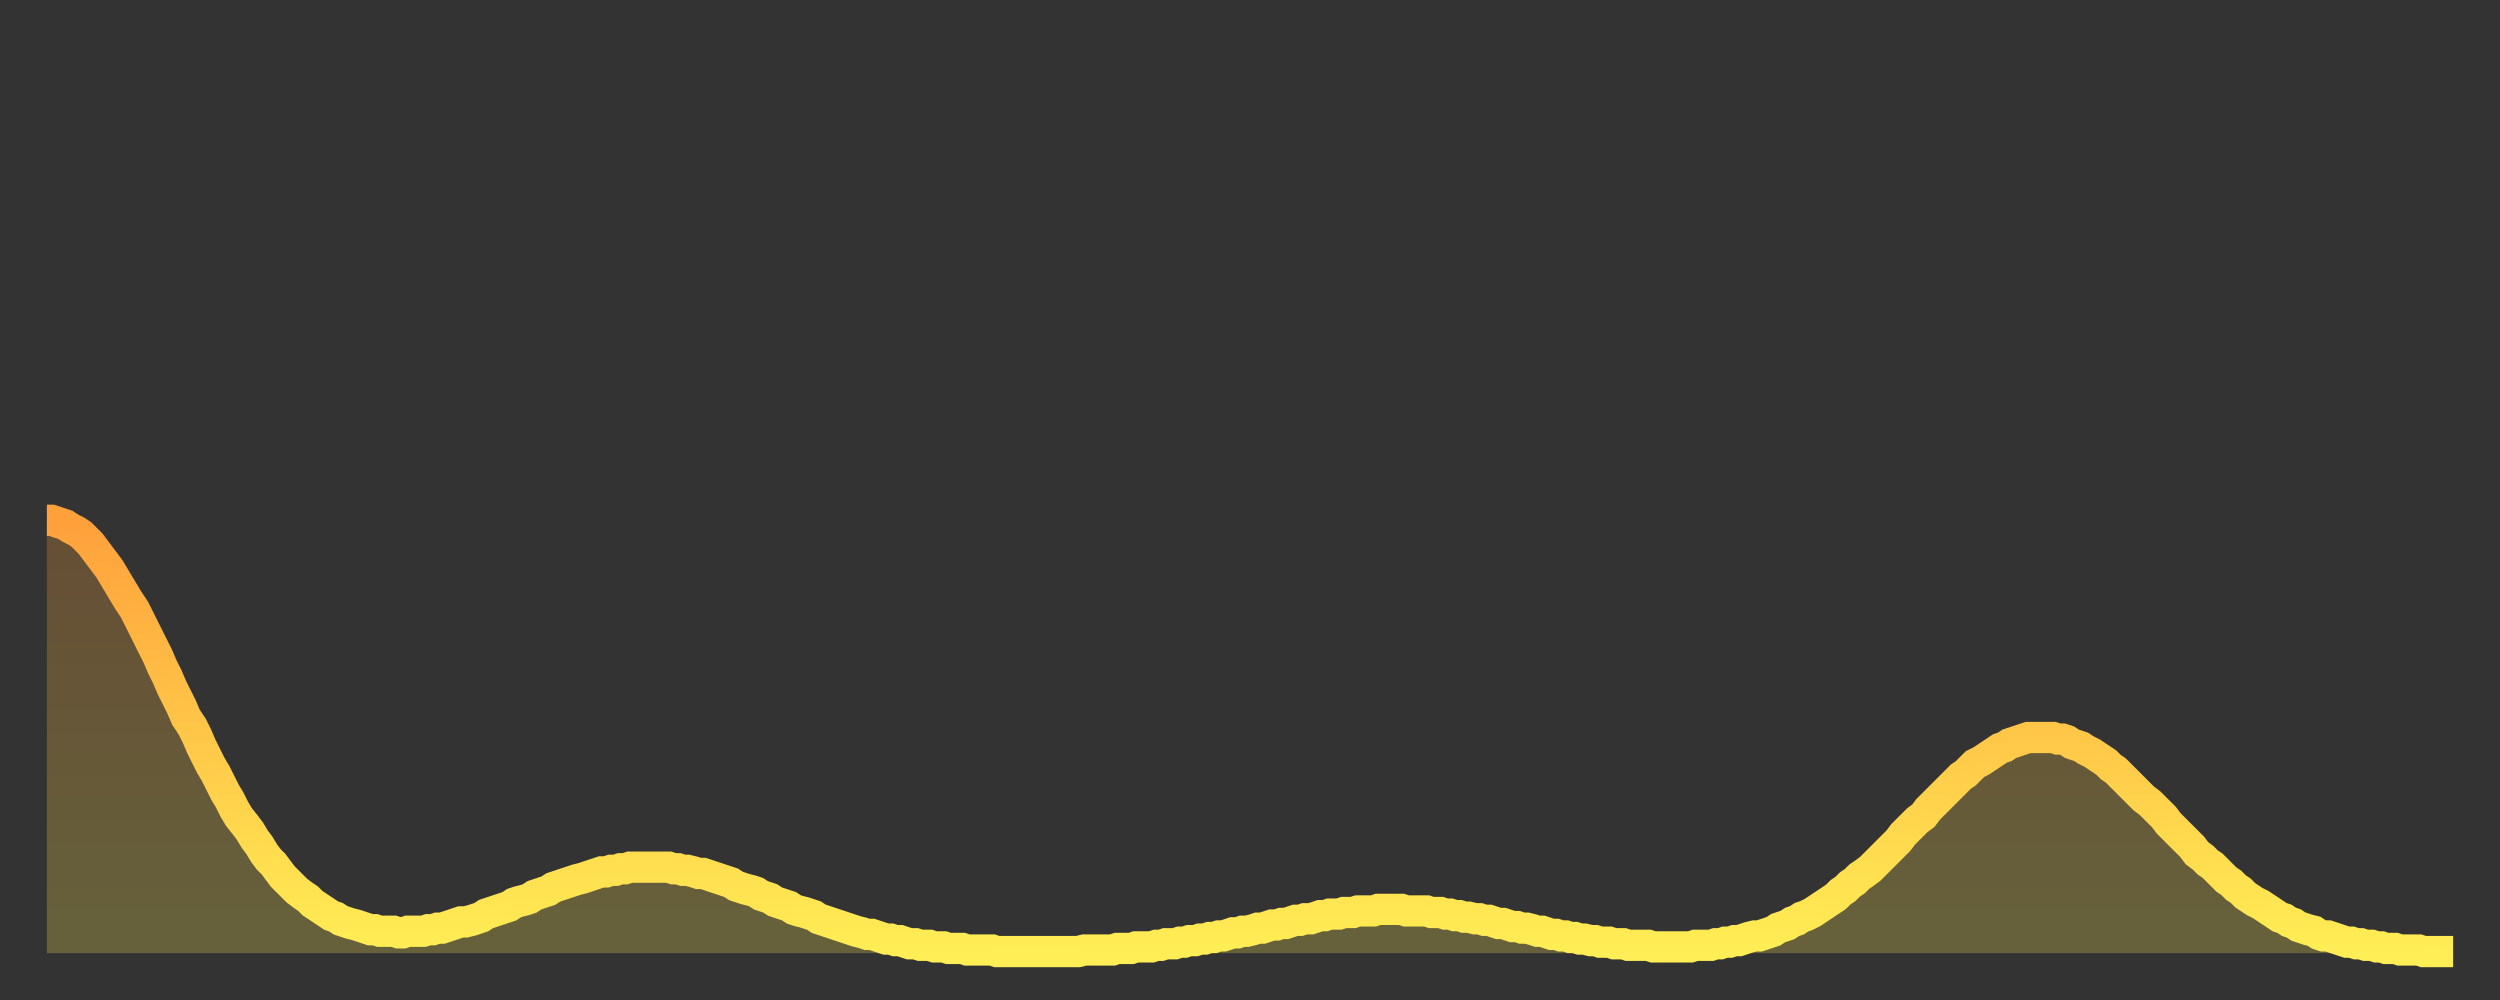
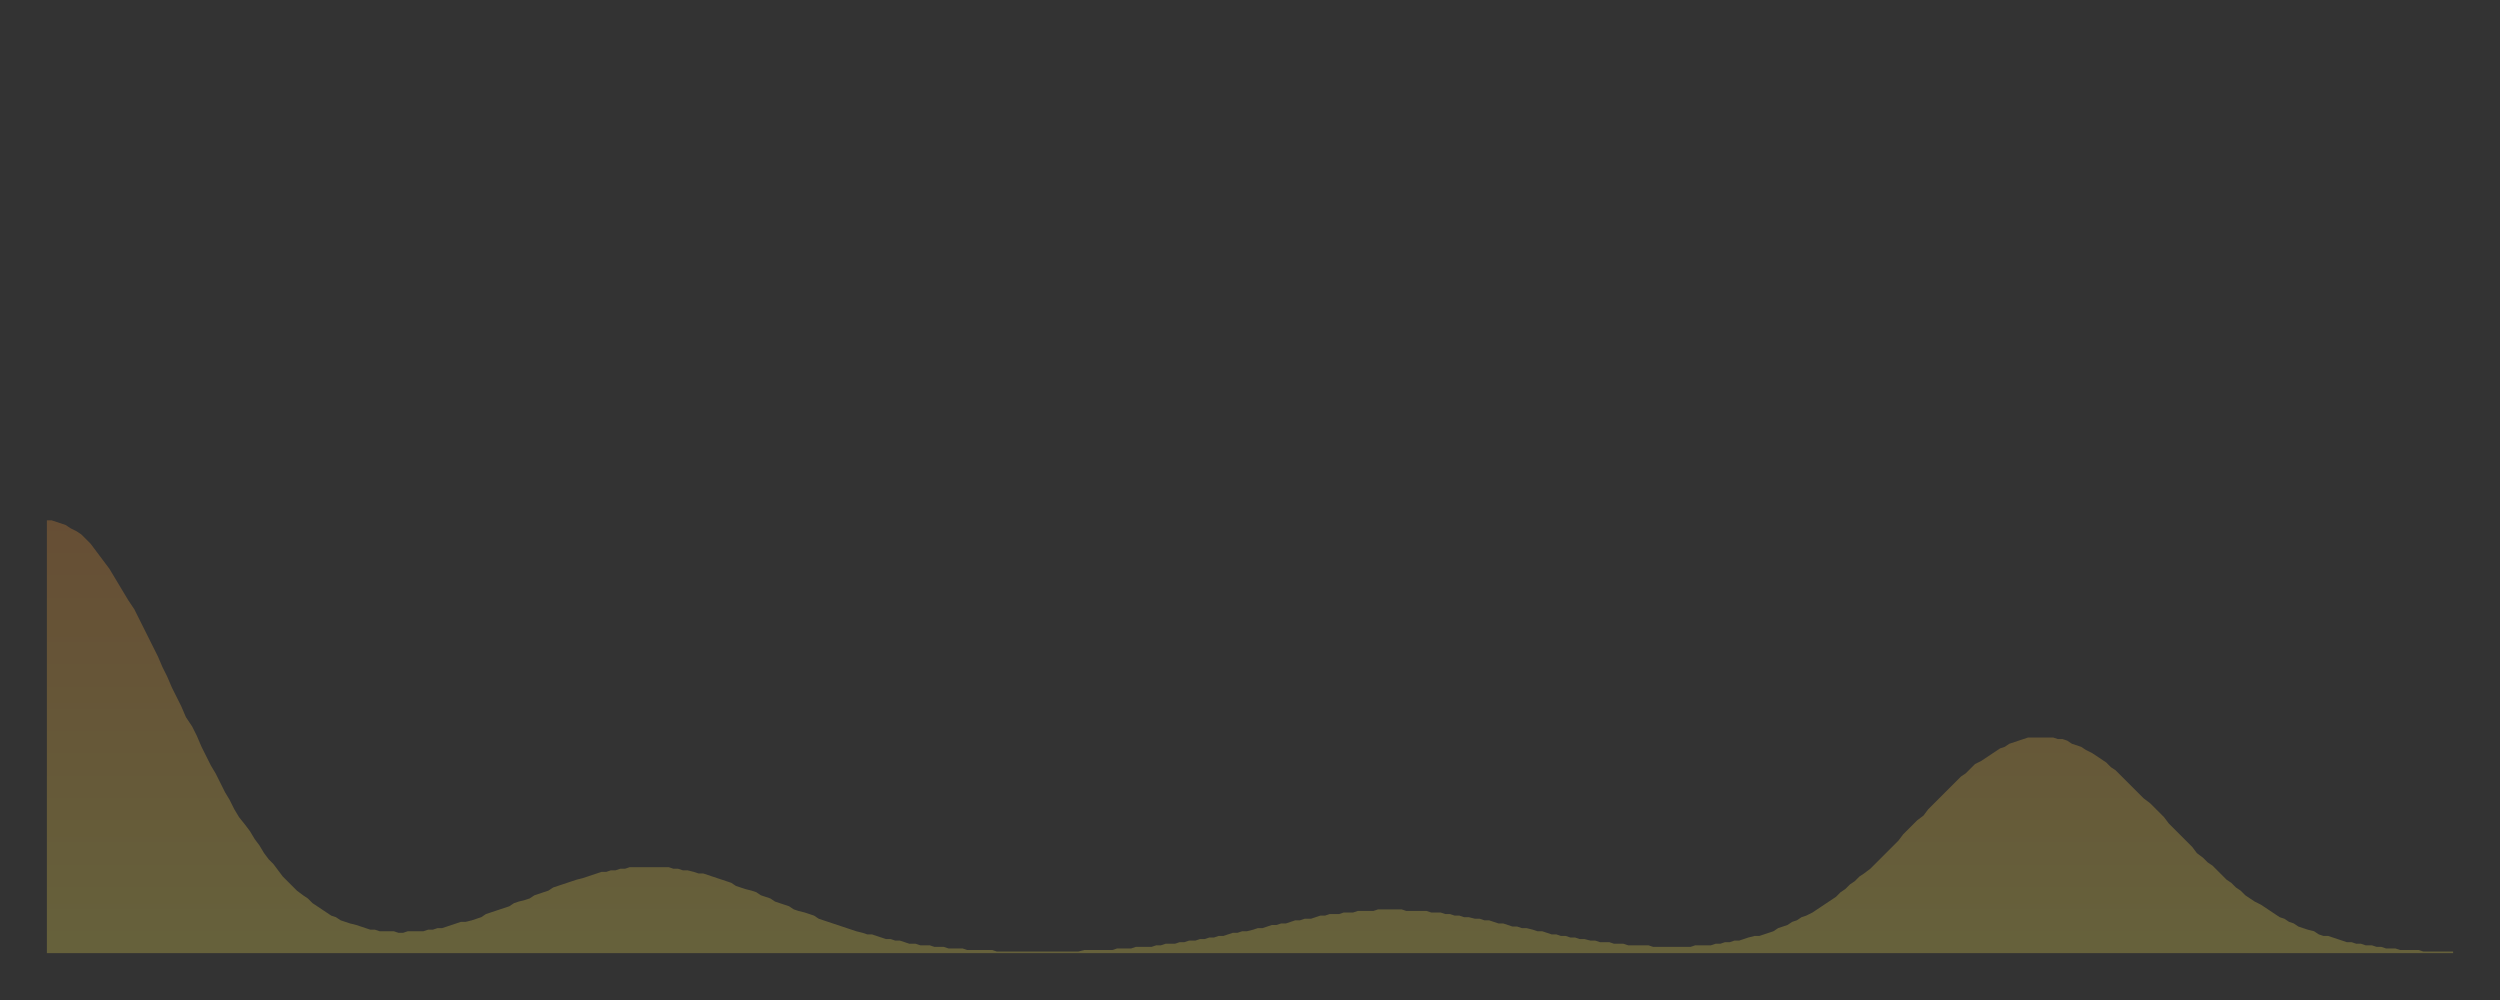
<svg xmlns="http://www.w3.org/2000/svg" baseProfile="full" height="64" version="1.1" width="160">
  <rect width="100%" height="100%" fill="#333333" stroke="none" />
  <defs>
    <linearGradient id="id513094" x1="0" x2="0" y1="0" y2="1">
      <stop offset="0%" stop-color="#ffa03b" />
      <stop offset="50%" stop-color="#ffc748" />
      <stop offset="100%" stop-color="#ffee55" />
    </linearGradient>
  </defs>
  <g transform="translate(3,3)">
    <g>
-       <path d="M 0.0 30.3 0.3 30.3 0.6 30.4 0.9 30.5 1.2 30.6 1.5 30.8 1.9 31.0 2.2 31.2 2.5 31.5 2.8 31.8 3.1 32.2 3.4 32.6 3.7 33.0 4.0 33.4 4.3 33.9 4.6 34.4 4.9 34.9 5.2 35.4 5.6 36.0 5.9 36.6 6.2 37.2 6.5 37.8 6.8 38.4 7.1 39.0 7.4 39.7 7.7 40.3 8.0 41.0 8.3 41.6 8.6 42.2 8.9 42.9 9.3 43.5 9.6 44.1 9.9 44.8 10.2 45.4 10.5 46.0 10.8 46.5 11.1 47.1 11.4 47.7 11.7 48.2 12.0 48.8 12.3 49.3 12.7 49.8 13.0 50.2 13.3 50.7 13.6 51.1 13.9 51.6 14.2 52.0 14.5 52.3 14.8 52.7 15.1 53.1 15.4 53.4 15.7 53.7 16.0 54.0 16.4 54.3 16.7 54.5 17.0 54.8 17.3 55.0 17.6 55.2 17.9 55.4 18.2 55.6 18.5 55.7 18.8 55.9 19.1 56.0 19.4 56.1 19.8 56.2 20.1 56.3 20.4 56.4 20.7 56.5 21.0 56.5 21.3 56.6 21.6 56.6 21.9 56.6 22.2 56.6 22.5 56.7 22.8 56.7 23.1 56.6 23.5 56.6 23.8 56.6 24.1 56.6 24.4 56.5 24.7 56.5 25.0 56.4 25.3 56.4 25.6 56.3 25.9 56.2 26.2 56.1 26.5 56.0 26.8 56.0 27.2 55.9 27.5 55.8 27.8 55.7 28.1 55.5 28.4 55.4 28.7 55.3 29.0 55.2 29.3 55.1 29.6 55.0 29.9 54.8 30.2 54.7 30.6 54.6 30.9 54.5 31.2 54.3 31.5 54.2 31.8 54.1 32.1 54.0 32.4 53.8 32.7 53.7 33.0 53.6 33.3 53.5 33.6 53.4 33.9 53.3 34.3 53.2 34.6 53.1 34.9 53.0 35.2 52.9 35.5 52.8 35.8 52.8 36.1 52.7 36.4 52.7 36.7 52.6 37.0 52.6 37.3 52.5 37.7 52.5 38.0 52.5 38.3 52.5 38.6 52.5 38.9 52.5 39.2 52.5 39.5 52.5 39.8 52.5 40.1 52.6 40.4 52.6 40.7 52.7 41.0 52.7 41.4 52.8 41.7 52.9 42.0 52.9 42.3 53.0 42.6 53.1 42.9 53.2 43.2 53.3 43.5 53.4 43.8 53.5 44.1 53.7 44.4 53.8 44.7 53.9 45.1 54.0 45.4 54.1 45.7 54.3 46.0 54.4 46.3 54.5 46.6 54.7 46.9 54.8 47.2 54.9 47.5 55.0 47.8 55.2 48.1 55.3 48.5 55.4 48.8 55.5 49.1 55.6 49.4 55.8 49.7 55.9 50.0 56.0 50.3 56.1 50.6 56.2 50.9 56.3 51.2 56.4 51.5 56.5 51.8 56.6 52.2 56.7 52.5 56.8 52.8 56.8 53.1 56.9 53.4 57.0 53.7 57.1 54.0 57.1 54.3 57.2 54.6 57.2 54.9 57.3 55.2 57.4 55.6 57.4 55.9 57.5 56.2 57.5 56.5 57.5 56.8 57.6 57.1 57.6 57.4 57.6 57.7 57.7 58.0 57.7 58.3 57.7 58.6 57.7 58.9 57.8 59.3 57.8 59.6 57.8 59.9 57.8 60.2 57.8 60.5 57.8 60.8 57.9 61.1 57.9 61.4 57.9 61.7 57.9 62.0 57.9 62.3 57.9 62.6 57.9 63.0 57.9 63.3 57.9 63.6 57.9 63.9 57.9 64.2 57.9 64.5 57.9 64.8 57.9 65.1 57.9 65.4 57.9 65.7 57.9 66.0 57.9 66.4 57.8 66.7 57.8 67.0 57.8 67.3 57.8 67.6 57.8 67.9 57.8 68.2 57.8 68.5 57.7 68.8 57.7 69.1 57.7 69.4 57.7 69.7 57.6 70.1 57.6 70.4 57.6 70.7 57.6 71.0 57.5 71.3 57.5 71.6 57.4 71.9 57.4 72.2 57.4 72.5 57.3 72.8 57.3 73.1 57.2 73.5 57.2 73.8 57.1 74.1 57.1 74.4 57.0 74.7 57.0 75.0 56.9 75.3 56.9 75.6 56.8 75.9 56.7 76.2 56.7 76.5 56.6 76.8 56.6 77.2 56.5 77.5 56.4 77.8 56.4 78.1 56.3 78.4 56.2 78.7 56.2 79.0 56.1 79.3 56.1 79.6 56.0 79.9 55.9 80.2 55.9 80.5 55.8 80.9 55.8 81.2 55.7 81.5 55.6 81.8 55.6 82.1 55.5 82.4 55.5 82.7 55.5 83.0 55.4 83.3 55.4 83.6 55.4 83.9 55.3 84.3 55.3 84.6 55.3 84.9 55.3 85.2 55.2 85.5 55.2 85.8 55.2 86.1 55.2 86.4 55.2 86.7 55.2 87.0 55.3 87.3 55.3 87.6 55.3 88.0 55.3 88.3 55.3 88.6 55.4 88.9 55.4 89.2 55.4 89.5 55.5 89.8 55.5 90.1 55.6 90.4 55.6 90.7 55.7 91.0 55.7 91.4 55.8 91.7 55.8 92.0 55.9 92.3 55.9 92.6 56.0 92.9 56.1 93.2 56.1 93.5 56.2 93.8 56.3 94.1 56.3 94.4 56.4 94.7 56.4 95.1 56.5 95.4 56.6 95.7 56.6 96.0 56.7 96.3 56.8 96.6 56.8 96.9 56.9 97.2 56.9 97.5 57.0 97.8 57.0 98.1 57.1 98.4 57.1 98.8 57.2 99.1 57.2 99.4 57.3 99.7 57.3 100.0 57.3 100.3 57.4 100.6 57.4 100.9 57.4 101.2 57.5 101.5 57.5 101.8 57.5 102.2 57.5 102.5 57.5 102.8 57.6 103.1 57.6 103.4 57.6 103.7 57.6 104.0 57.6 104.3 57.6 104.6 57.6 104.9 57.6 105.2 57.6 105.5 57.5 105.9 57.5 106.2 57.5 106.5 57.5 106.8 57.4 107.1 57.4 107.4 57.3 107.7 57.3 108.0 57.2 108.3 57.2 108.6 57.1 108.9 57.0 109.3 56.9 109.6 56.9 109.9 56.8 110.2 56.7 110.5 56.6 110.8 56.4 111.1 56.3 111.4 56.2 111.7 56.0 112.0 55.9 112.3 55.7 112.6 55.6 113.0 55.4 113.3 55.2 113.6 55.0 113.9 54.8 114.2 54.6 114.5 54.4 114.8 54.1 115.1 53.9 115.4 53.6 115.7 53.4 116.0 53.1 116.3 52.9 116.7 52.6 117.0 52.3 117.3 52.0 117.6 51.7 117.9 51.4 118.2 51.1 118.5 50.8 118.8 50.4 119.1 50.1 119.4 49.8 119.7 49.5 120.1 49.2 120.4 48.8 120.7 48.5 121.0 48.2 121.3 47.9 121.6 47.6 121.9 47.3 122.2 47.0 122.5 46.7 122.8 46.5 123.1 46.2 123.4 45.9 123.8 45.7 124.1 45.5 124.4 45.3 124.7 45.1 125.0 44.9 125.3 44.8 125.6 44.6 125.9 44.5 126.2 44.4 126.5 44.3 126.8 44.2 127.2 44.2 127.5 44.2 127.8 44.2 128.1 44.2 128.4 44.2 128.7 44.3 129.0 44.3 129.3 44.4 129.6 44.6 129.9 44.7 130.2 44.8 130.5 45.0 130.9 45.2 131.2 45.4 131.5 45.6 131.8 45.8 132.1 46.1 132.4 46.3 132.7 46.6 133.0 46.9 133.3 47.2 133.6 47.5 133.9 47.8 134.2 48.1 134.6 48.4 134.9 48.7 135.2 49.0 135.5 49.3 135.8 49.7 136.1 50.0 136.4 50.3 136.7 50.6 137.0 50.9 137.3 51.2 137.6 51.6 138.0 51.9 138.3 52.2 138.6 52.4 138.9 52.7 139.2 53.0 139.5 53.3 139.8 53.5 140.1 53.8 140.4 54.0 140.7 54.3 141.0 54.5 141.3 54.7 141.7 54.9 142.0 55.1 142.3 55.3 142.6 55.5 142.9 55.7 143.2 55.8 143.5 56.0 143.8 56.1 144.1 56.3 144.4 56.4 144.7 56.5 145.1 56.6 145.4 56.8 145.7 56.9 146.0 56.9 146.3 57.0 146.6 57.1 146.9 57.2 147.2 57.3 147.5 57.3 147.8 57.4 148.1 57.4 148.4 57.5 148.8 57.5 149.1 57.6 149.4 57.6 149.7 57.7 150.0 57.7 150.3 57.7 150.6 57.8 150.9 57.8 151.2 57.8 151.5 57.8 151.8 57.8 152.1 57.9 152.5 57.9 152.8 57.9 153.1 57.9 153.4 57.9 153.7 57.9 154.0 57.9" fill="none" id="graph-curve" opacity="1" stroke="url(#id513094)" stroke-width="2" />
      <path d="M 0 58 L 0.0 30.3 0.3 30.3 0.6 30.4 0.9 30.5 1.2 30.6 1.5 30.8 1.9 31.0 2.2 31.2 2.5 31.5 2.8 31.8 3.1 32.2 3.4 32.6 3.7 33.0 4.0 33.4 4.3 33.9 4.6 34.4 4.9 34.9 5.2 35.4 5.6 36.0 5.9 36.6 6.2 37.2 6.5 37.8 6.8 38.4 7.1 39.0 7.4 39.7 7.7 40.3 8.0 41.0 8.3 41.6 8.6 42.2 8.9 42.9 9.3 43.5 9.6 44.1 9.9 44.8 10.2 45.4 10.5 46.0 10.8 46.5 11.1 47.1 11.4 47.7 11.7 48.2 12.0 48.8 12.3 49.3 12.7 49.8 13.0 50.2 13.3 50.7 13.6 51.1 13.9 51.6 14.2 52.0 14.5 52.3 14.8 52.7 15.1 53.1 15.4 53.4 15.7 53.7 16.0 54.0 16.4 54.3 16.7 54.5 17.0 54.8 17.3 55.0 17.6 55.2 17.9 55.4 18.2 55.6 18.5 55.7 18.8 55.9 19.1 56.0 19.4 56.1 19.8 56.2 20.1 56.3 20.4 56.4 20.7 56.5 21.0 56.5 21.3 56.6 21.6 56.6 21.9 56.6 22.2 56.6 22.5 56.7 22.8 56.7 23.1 56.6 23.5 56.6 23.8 56.6 24.1 56.6 24.4 56.5 24.7 56.5 25.0 56.4 25.3 56.4 25.6 56.3 25.9 56.2 26.2 56.1 26.5 56.0 26.8 56.0 27.2 55.9 27.5 55.8 27.8 55.7 28.1 55.5 28.4 55.4 28.7 55.3 29.0 55.2 29.3 55.1 29.6 55.0 29.9 54.8 30.2 54.7 30.6 54.6 30.9 54.5 31.2 54.3 31.5 54.2 31.8 54.1 32.1 54.0 32.4 53.8 32.7 53.7 33.0 53.6 33.3 53.5 33.6 53.4 33.9 53.3 34.3 53.2 34.6 53.1 34.9 53.0 35.2 52.9 35.5 52.8 35.8 52.8 36.1 52.7 36.4 52.7 36.7 52.6 37.0 52.6 37.3 52.5 37.7 52.5 38.0 52.5 38.3 52.5 38.6 52.5 38.9 52.5 39.2 52.5 39.5 52.5 39.8 52.5 40.1 52.6 40.4 52.6 40.7 52.7 41.0 52.7 41.4 52.8 41.7 52.9 42.0 52.9 42.3 53.0 42.6 53.1 42.9 53.2 43.2 53.3 43.5 53.4 43.8 53.5 44.1 53.7 44.4 53.8 44.7 53.9 45.1 54.0 45.4 54.1 45.7 54.3 46.0 54.4 46.3 54.5 46.6 54.7 46.9 54.8 47.2 54.9 47.5 55.0 47.8 55.2 48.1 55.3 48.5 55.4 48.8 55.5 49.1 55.6 49.4 55.8 49.7 55.9 50.0 56.0 50.3 56.1 50.6 56.2 50.9 56.3 51.2 56.4 51.5 56.5 51.8 56.6 52.2 56.7 52.5 56.8 52.8 56.8 53.1 56.9 53.4 57.0 53.7 57.1 54.0 57.1 54.3 57.2 54.6 57.2 54.9 57.3 55.2 57.4 55.6 57.4 55.9 57.5 56.2 57.5 56.5 57.5 56.8 57.6 57.1 57.6 57.4 57.6 57.7 57.7 58.0 57.7 58.3 57.7 58.6 57.7 58.9 57.8 59.3 57.8 59.6 57.8 59.9 57.8 60.2 57.8 60.5 57.8 60.8 57.9 61.1 57.9 61.4 57.9 61.7 57.9 62.0 57.9 62.3 57.9 62.6 57.9 63.0 57.9 63.3 57.9 63.6 57.9 63.9 57.9 64.2 57.9 64.5 57.9 64.8 57.9 65.1 57.9 65.4 57.9 65.7 57.9 66.0 57.9 66.4 57.8 66.7 57.8 67.0 57.8 67.3 57.8 67.6 57.8 67.9 57.8 68.2 57.8 68.5 57.7 68.8 57.7 69.1 57.7 69.4 57.7 69.7 57.6 70.1 57.6 70.4 57.6 70.7 57.6 71.0 57.5 71.3 57.5 71.6 57.4 71.9 57.4 72.2 57.4 72.5 57.3 72.8 57.3 73.1 57.2 73.5 57.2 73.8 57.1 74.1 57.1 74.4 57.0 74.7 57.0 75.0 56.9 75.3 56.9 75.6 56.8 75.9 56.7 76.2 56.7 76.5 56.6 76.8 56.6 77.2 56.5 77.5 56.4 77.8 56.4 78.1 56.3 78.4 56.2 78.7 56.2 79.0 56.1 79.3 56.1 79.6 56.0 79.9 55.9 80.2 55.9 80.5 55.8 80.9 55.8 81.2 55.7 81.5 55.6 81.8 55.6 82.1 55.5 82.4 55.5 82.7 55.5 83.0 55.4 83.3 55.4 83.6 55.4 83.9 55.3 84.3 55.3 84.6 55.3 84.9 55.3 85.2 55.2 85.5 55.2 85.8 55.2 86.1 55.2 86.4 55.2 86.7 55.2 87.0 55.3 87.3 55.3 87.6 55.3 88.0 55.3 88.3 55.3 88.6 55.4 88.9 55.4 89.2 55.4 89.5 55.5 89.8 55.5 90.1 55.6 90.4 55.6 90.7 55.7 91.0 55.7 91.4 55.8 91.7 55.8 92.0 55.9 92.3 55.9 92.6 56.0 92.9 56.1 93.2 56.1 93.5 56.2 93.8 56.3 94.1 56.3 94.4 56.4 94.7 56.4 95.1 56.5 95.4 56.6 95.7 56.6 96.0 56.7 96.3 56.8 96.6 56.8 96.9 56.9 97.2 56.9 97.5 57.0 97.8 57.0 98.1 57.1 98.4 57.1 98.8 57.2 99.1 57.2 99.4 57.3 99.7 57.3 100.0 57.3 100.3 57.4 100.6 57.4 100.9 57.4 101.2 57.5 101.5 57.5 101.8 57.5 102.2 57.5 102.5 57.5 102.8 57.6 103.1 57.6 103.4 57.6 103.7 57.6 104.0 57.6 104.3 57.6 104.6 57.6 104.9 57.6 105.2 57.6 105.5 57.5 105.9 57.5 106.2 57.5 106.5 57.5 106.8 57.4 107.1 57.4 107.4 57.3 107.7 57.3 108.0 57.2 108.3 57.2 108.6 57.1 108.9 57.0 109.3 56.9 109.6 56.9 109.9 56.8 110.2 56.7 110.5 56.6 110.8 56.4 111.1 56.3 111.4 56.2 111.7 56.0 112.0 55.9 112.3 55.7 112.6 55.6 113.0 55.4 113.3 55.2 113.6 55.0 113.9 54.8 114.2 54.6 114.5 54.4 114.8 54.1 115.1 53.9 115.4 53.6 115.7 53.4 116.0 53.1 116.3 52.9 116.7 52.6 117.0 52.3 117.3 52.0 117.6 51.7 117.9 51.4 118.2 51.1 118.5 50.8 118.8 50.4 119.1 50.1 119.4 49.8 119.7 49.5 120.1 49.2 120.4 48.8 120.7 48.5 121.0 48.2 121.3 47.9 121.6 47.6 121.9 47.3 122.2 47.0 122.5 46.7 122.8 46.5 123.1 46.2 123.4 45.9 123.8 45.7 124.1 45.5 124.4 45.3 124.7 45.1 125.0 44.9 125.3 44.8 125.6 44.6 125.9 44.5 126.2 44.4 126.5 44.3 126.8 44.2 127.2 44.2 127.5 44.2 127.8 44.2 128.1 44.2 128.4 44.2 128.7 44.3 129.0 44.3 129.3 44.4 129.6 44.6 129.9 44.7 130.2 44.8 130.5 45.0 130.9 45.2 131.2 45.4 131.5 45.6 131.8 45.8 132.1 46.1 132.4 46.3 132.7 46.6 133.0 46.9 133.3 47.2 133.6 47.5 133.9 47.8 134.2 48.1 134.6 48.4 134.9 48.7 135.2 49.0 135.5 49.3 135.8 49.7 136.1 50.0 136.4 50.3 136.7 50.6 137.0 50.9 137.3 51.2 137.6 51.6 138.0 51.9 138.3 52.2 138.6 52.4 138.9 52.7 139.2 53.0 139.5 53.3 139.8 53.5 140.1 53.8 140.4 54.0 140.7 54.3 141.0 54.5 141.3 54.7 141.7 54.9 142.0 55.1 142.3 55.3 142.6 55.5 142.9 55.7 143.2 55.8 143.5 56.0 143.8 56.1 144.1 56.3 144.4 56.4 144.7 56.5 145.1 56.6 145.4 56.8 145.7 56.9 146.0 56.9 146.3 57.0 146.6 57.1 146.9 57.2 147.2 57.3 147.5 57.3 147.8 57.4 148.1 57.4 148.4 57.5 148.8 57.5 149.1 57.6 149.4 57.6 149.7 57.7 150.0 57.7 150.3 57.7 150.6 57.8 150.9 57.8 151.2 57.8 151.5 57.8 151.8 57.8 152.1 57.9 152.5 57.9 152.8 57.9 153.1 57.9 153.4 57.9 153.7 57.9 154.0 57.9 154 58" fill="url(#id513094)" fill-opacity=".25" id="graph-shadow" />
    </g>
  </g>
</svg>